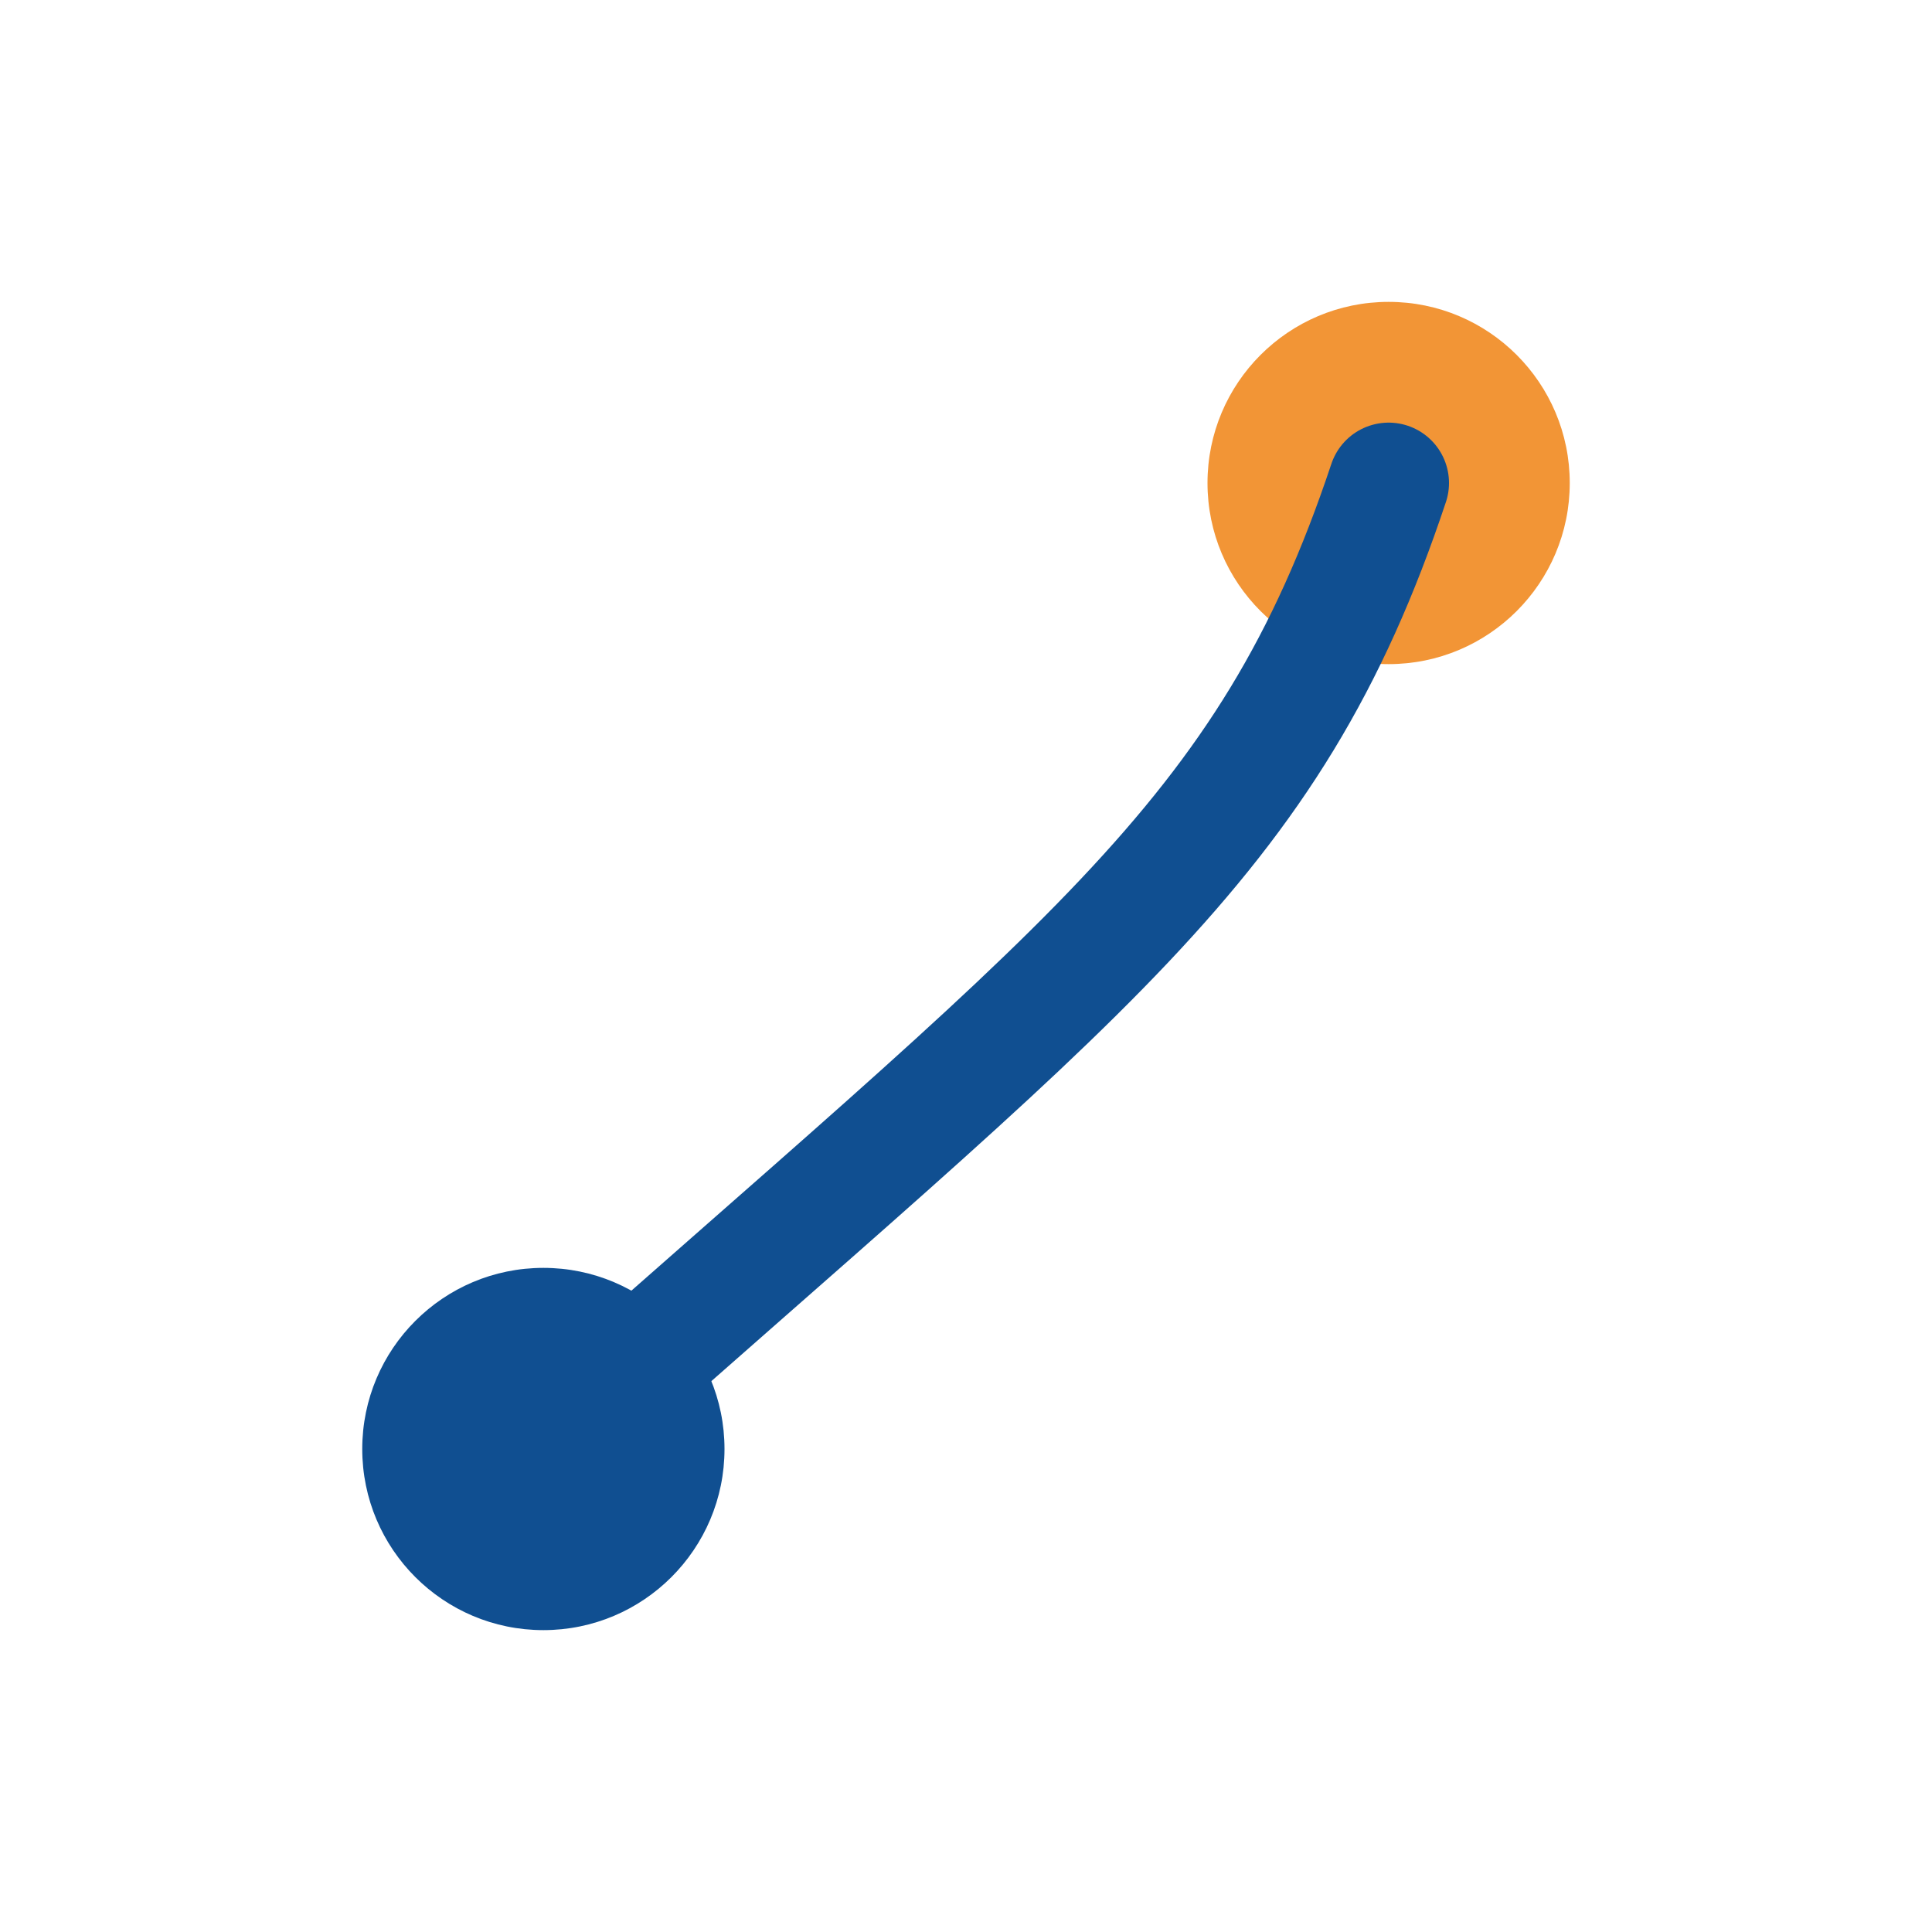
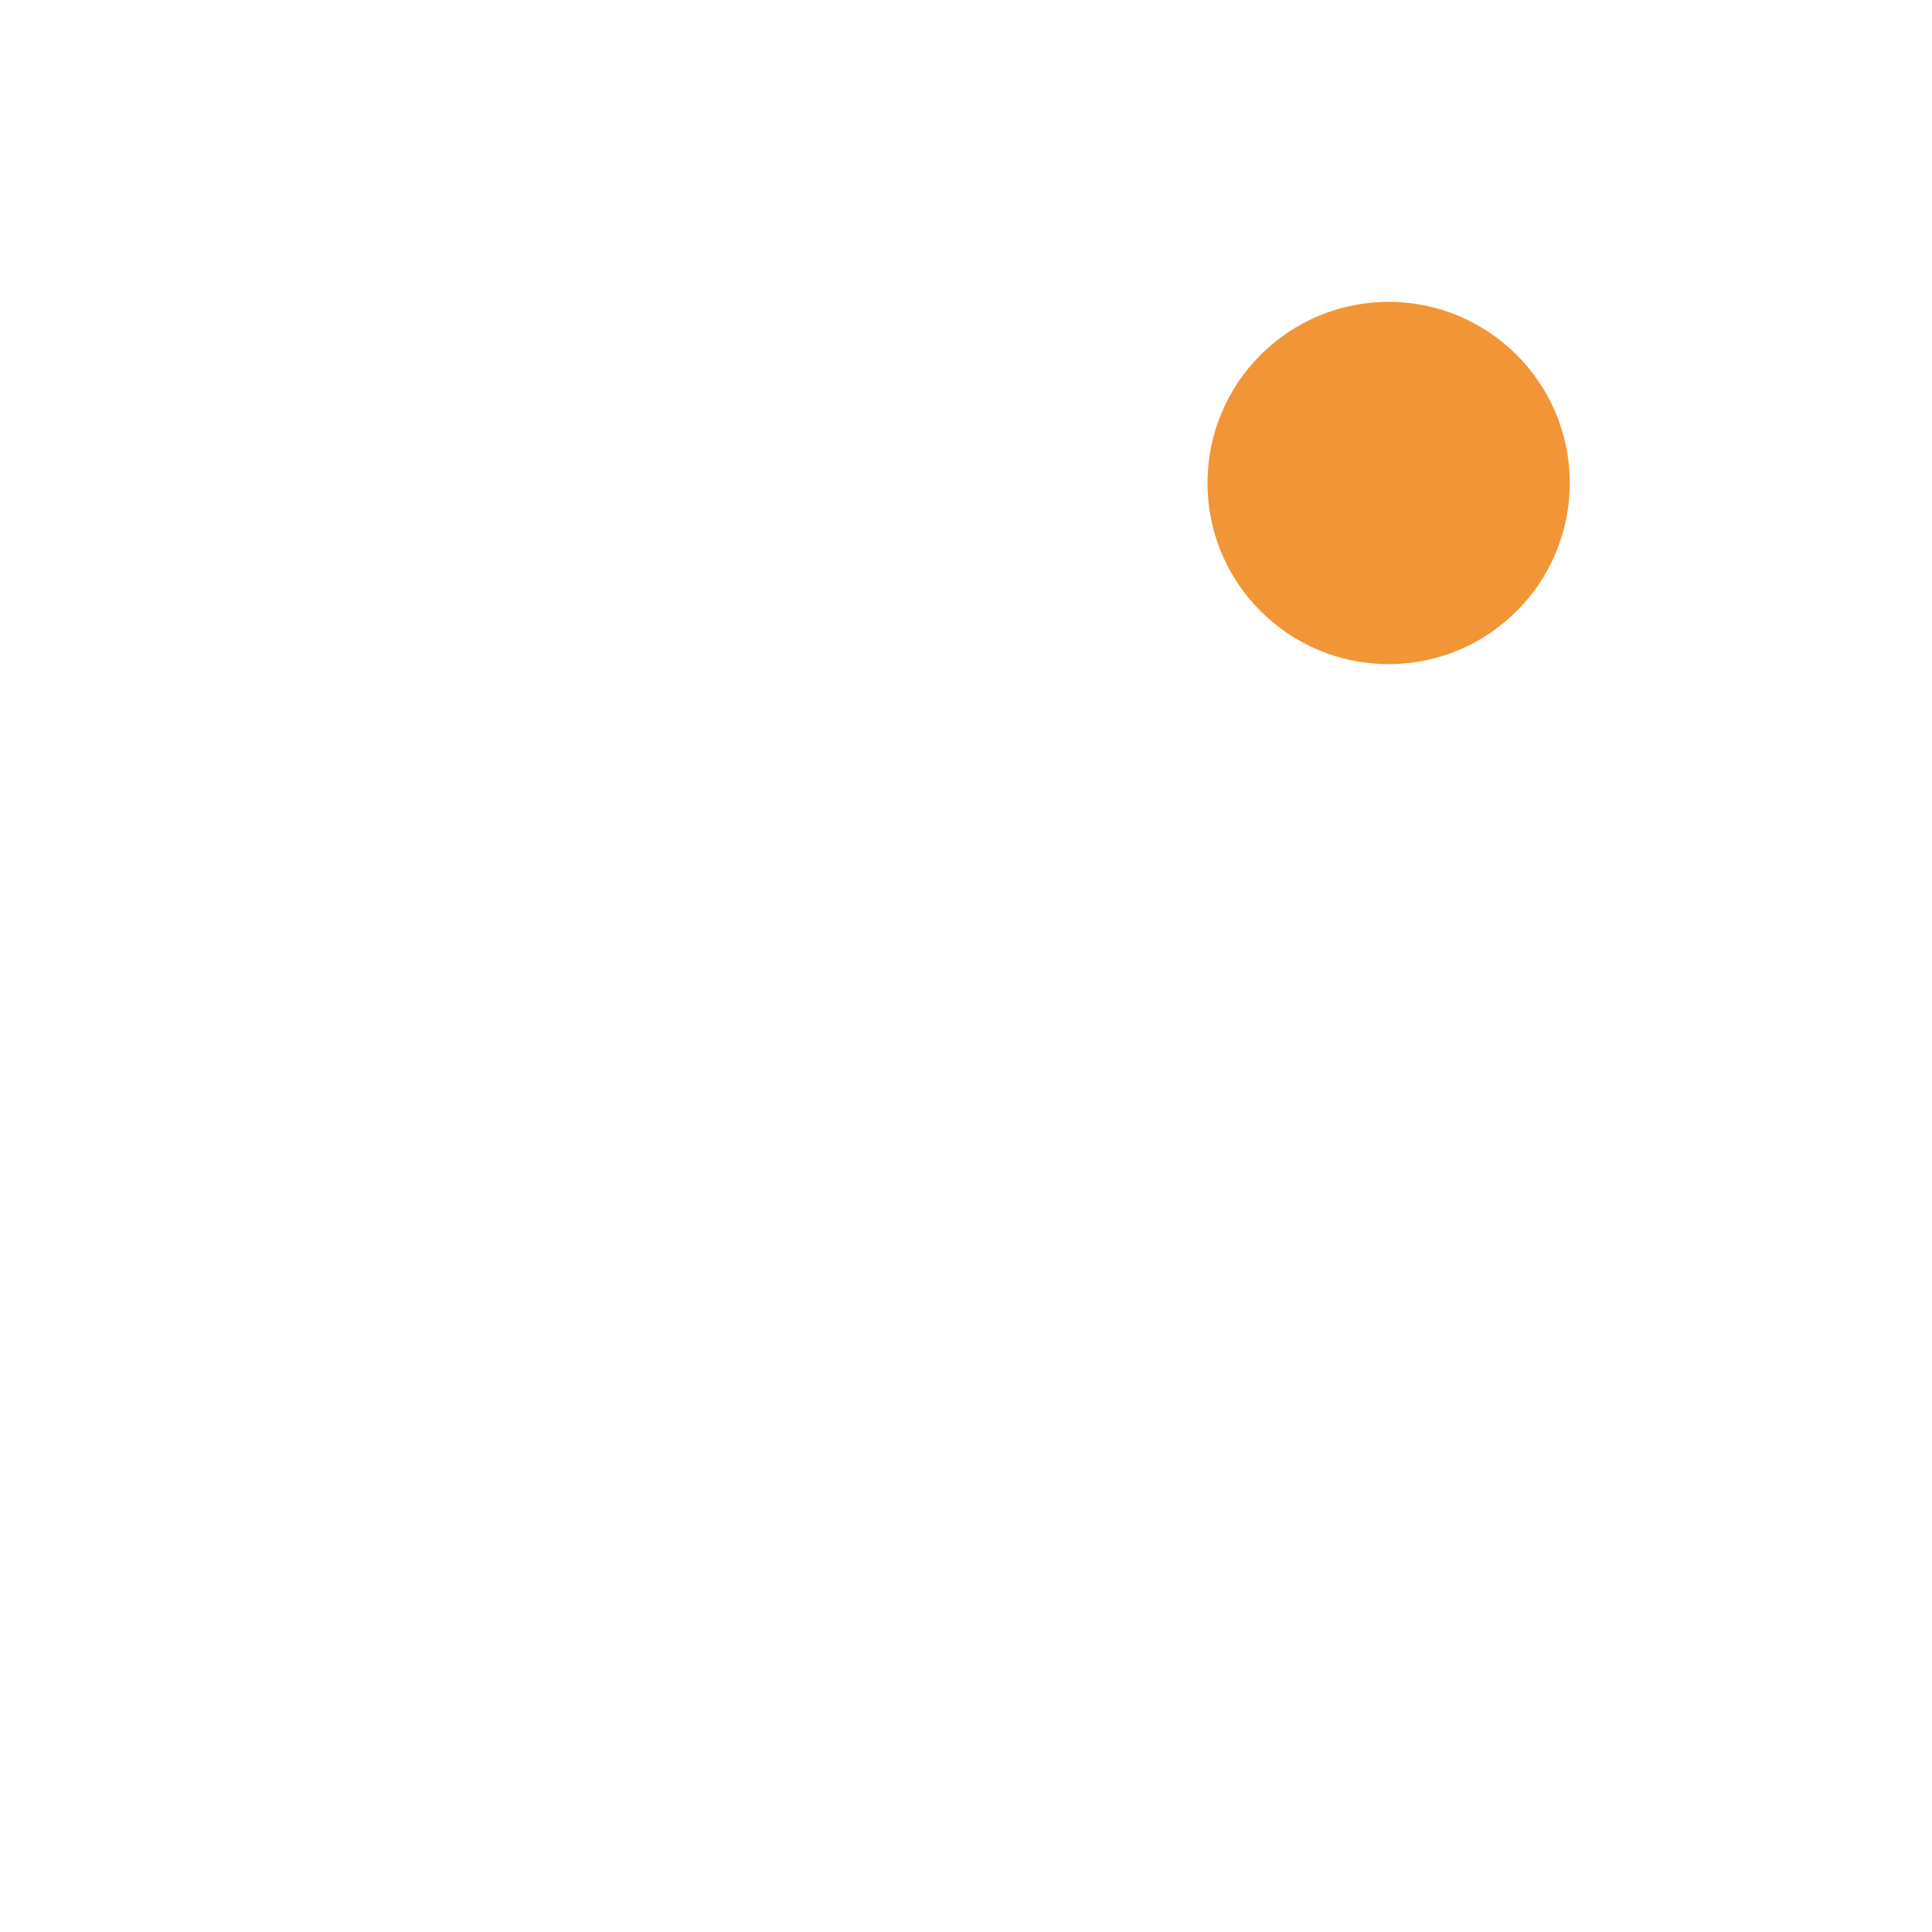
<svg xmlns="http://www.w3.org/2000/svg" width="32" height="32" viewBox="0 0 32 32">
-   <circle cx="9" cy="24" r="3" fill="#104f91" />
  <circle cx="23" cy="8" r="3" fill="#f29536" />
-   <path d="M9 24c9-8 12-10 14-16" fill="none" stroke="#104f91" stroke-width="2" stroke-linecap="round" />
</svg>